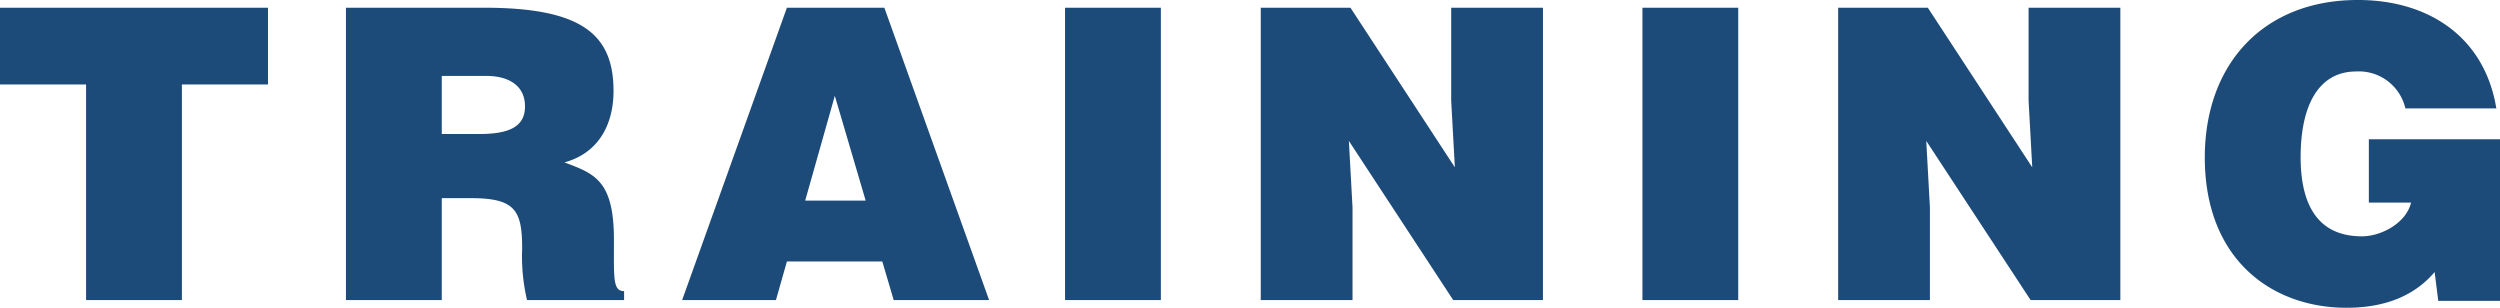
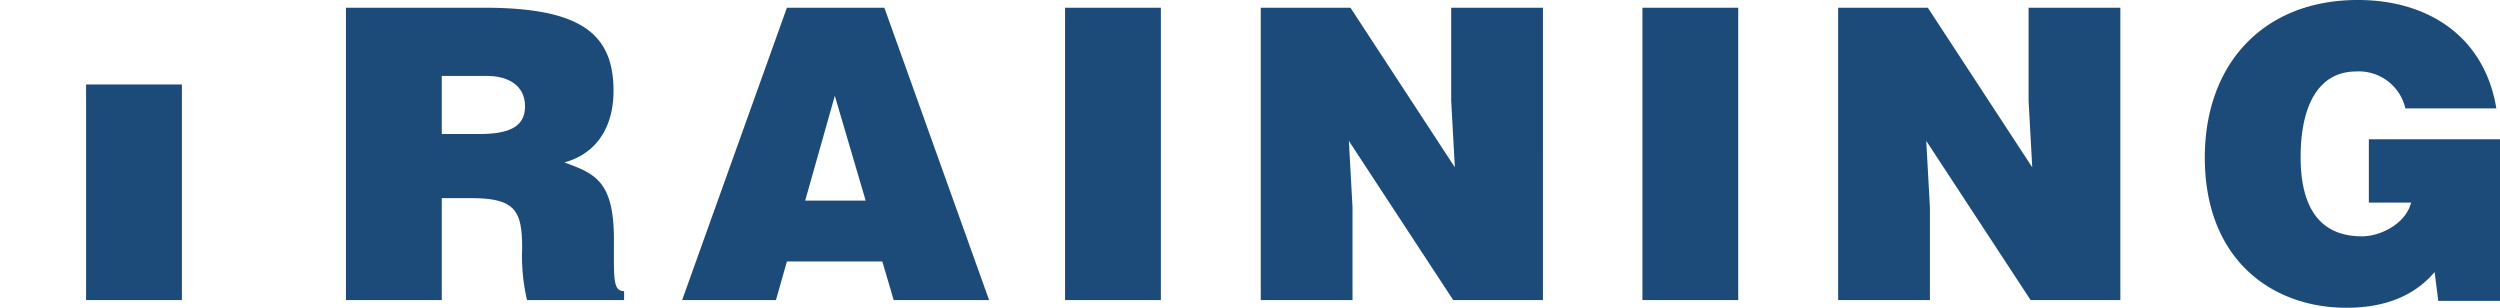
<svg xmlns="http://www.w3.org/2000/svg" width="406.135" height="50" viewBox="0 0 406.135 50">
-   <path id="TRAINING" d="M1.085-12.145H15.069V22.882H30.636V-12.145H44.621V-24.612H1.085ZM72.853-13.53h7.256c3.628,0,6.266,1.583,6.266,4.947,0,3.3-2.573,4.485-7.388,4.485H72.853ZM77.6,6.325c7.256,0,8.311,2.045,8.311,8.245a31,31,0,0,0,.792,8.311H102.47V21.431c-1.847,0-1.649-2.111-1.649-8.311,0-9.565-3.034-10.752-8.048-12.6,5.541-1.517,7.982-6.135,7.982-11.609,0-9.235-5.211-13.522-21.042-13.522H57.286V22.882H72.853V6.325Zm64.116.4H131.89L136.705-10.3ZM127.14,22.882l1.781-6.266h15.5l1.847,6.266h15.5L144.753-24.612H128.921L111.9,22.882Zm62.533,0V-24.612H174.106V22.882Zm30.8-47.493H205.9V22.882h14.908V7.842l-.594-10.818,16.952,25.858h14.578V-24.612H236.837V-9.506l.594,10.818Zm62.995,47.493V-24.612H267.906V22.882Zm30.8-47.493H299.7V22.882h14.908V7.842l-.594-10.818,16.953,25.858h14.578V-24.612H330.636V-9.506l.594,10.818ZM407.22-3.24H385.913V7.051h6.86c-.792,3.3-4.815,5.475-7.982,5.475-7.85,0-9.96-6.135-9.96-12.863,0-8.377,2.9-13.918,9.037-13.918a7.758,7.758,0,0,1,7.982,6h14.776c-1.913-11.675-11.082-17.612-22.493-17.612-15.369,0-24.868,10.422-24.868,25.594,0,16.557,10.884,24.406,23.021,24.406,7.454,0,11.741-2.77,14.314-5.8l.594,4.683H407.22Z" transform="translate(-1.085 25.865)" fill="#1d4b79" />
+   <path id="TRAINING" d="M1.085-12.145H15.069V22.882H30.636V-12.145H44.621H1.085ZM72.853-13.53h7.256c3.628,0,6.266,1.583,6.266,4.947,0,3.3-2.573,4.485-7.388,4.485H72.853ZM77.6,6.325c7.256,0,8.311,2.045,8.311,8.245a31,31,0,0,0,.792,8.311H102.47V21.431c-1.847,0-1.649-2.111-1.649-8.311,0-9.565-3.034-10.752-8.048-12.6,5.541-1.517,7.982-6.135,7.982-11.609,0-9.235-5.211-13.522-21.042-13.522H57.286V22.882H72.853V6.325Zm64.116.4H131.89L136.705-10.3ZM127.14,22.882l1.781-6.266h15.5l1.847,6.266h15.5L144.753-24.612H128.921L111.9,22.882Zm62.533,0V-24.612H174.106V22.882Zm30.8-47.493H205.9V22.882h14.908V7.842l-.594-10.818,16.952,25.858h14.578V-24.612H236.837V-9.506l.594,10.818Zm62.995,47.493V-24.612H267.906V22.882Zm30.8-47.493H299.7V22.882h14.908V7.842l-.594-10.818,16.953,25.858h14.578V-24.612H330.636V-9.506l.594,10.818ZM407.22-3.24H385.913V7.051h6.86c-.792,3.3-4.815,5.475-7.982,5.475-7.85,0-9.96-6.135-9.96-12.863,0-8.377,2.9-13.918,9.037-13.918a7.758,7.758,0,0,1,7.982,6h14.776c-1.913-11.675-11.082-17.612-22.493-17.612-15.369,0-24.868,10.422-24.868,25.594,0,16.557,10.884,24.406,23.021,24.406,7.454,0,11.741-2.77,14.314-5.8l.594,4.683H407.22Z" transform="translate(-1.085 25.865)" fill="#1d4b79" />
</svg>